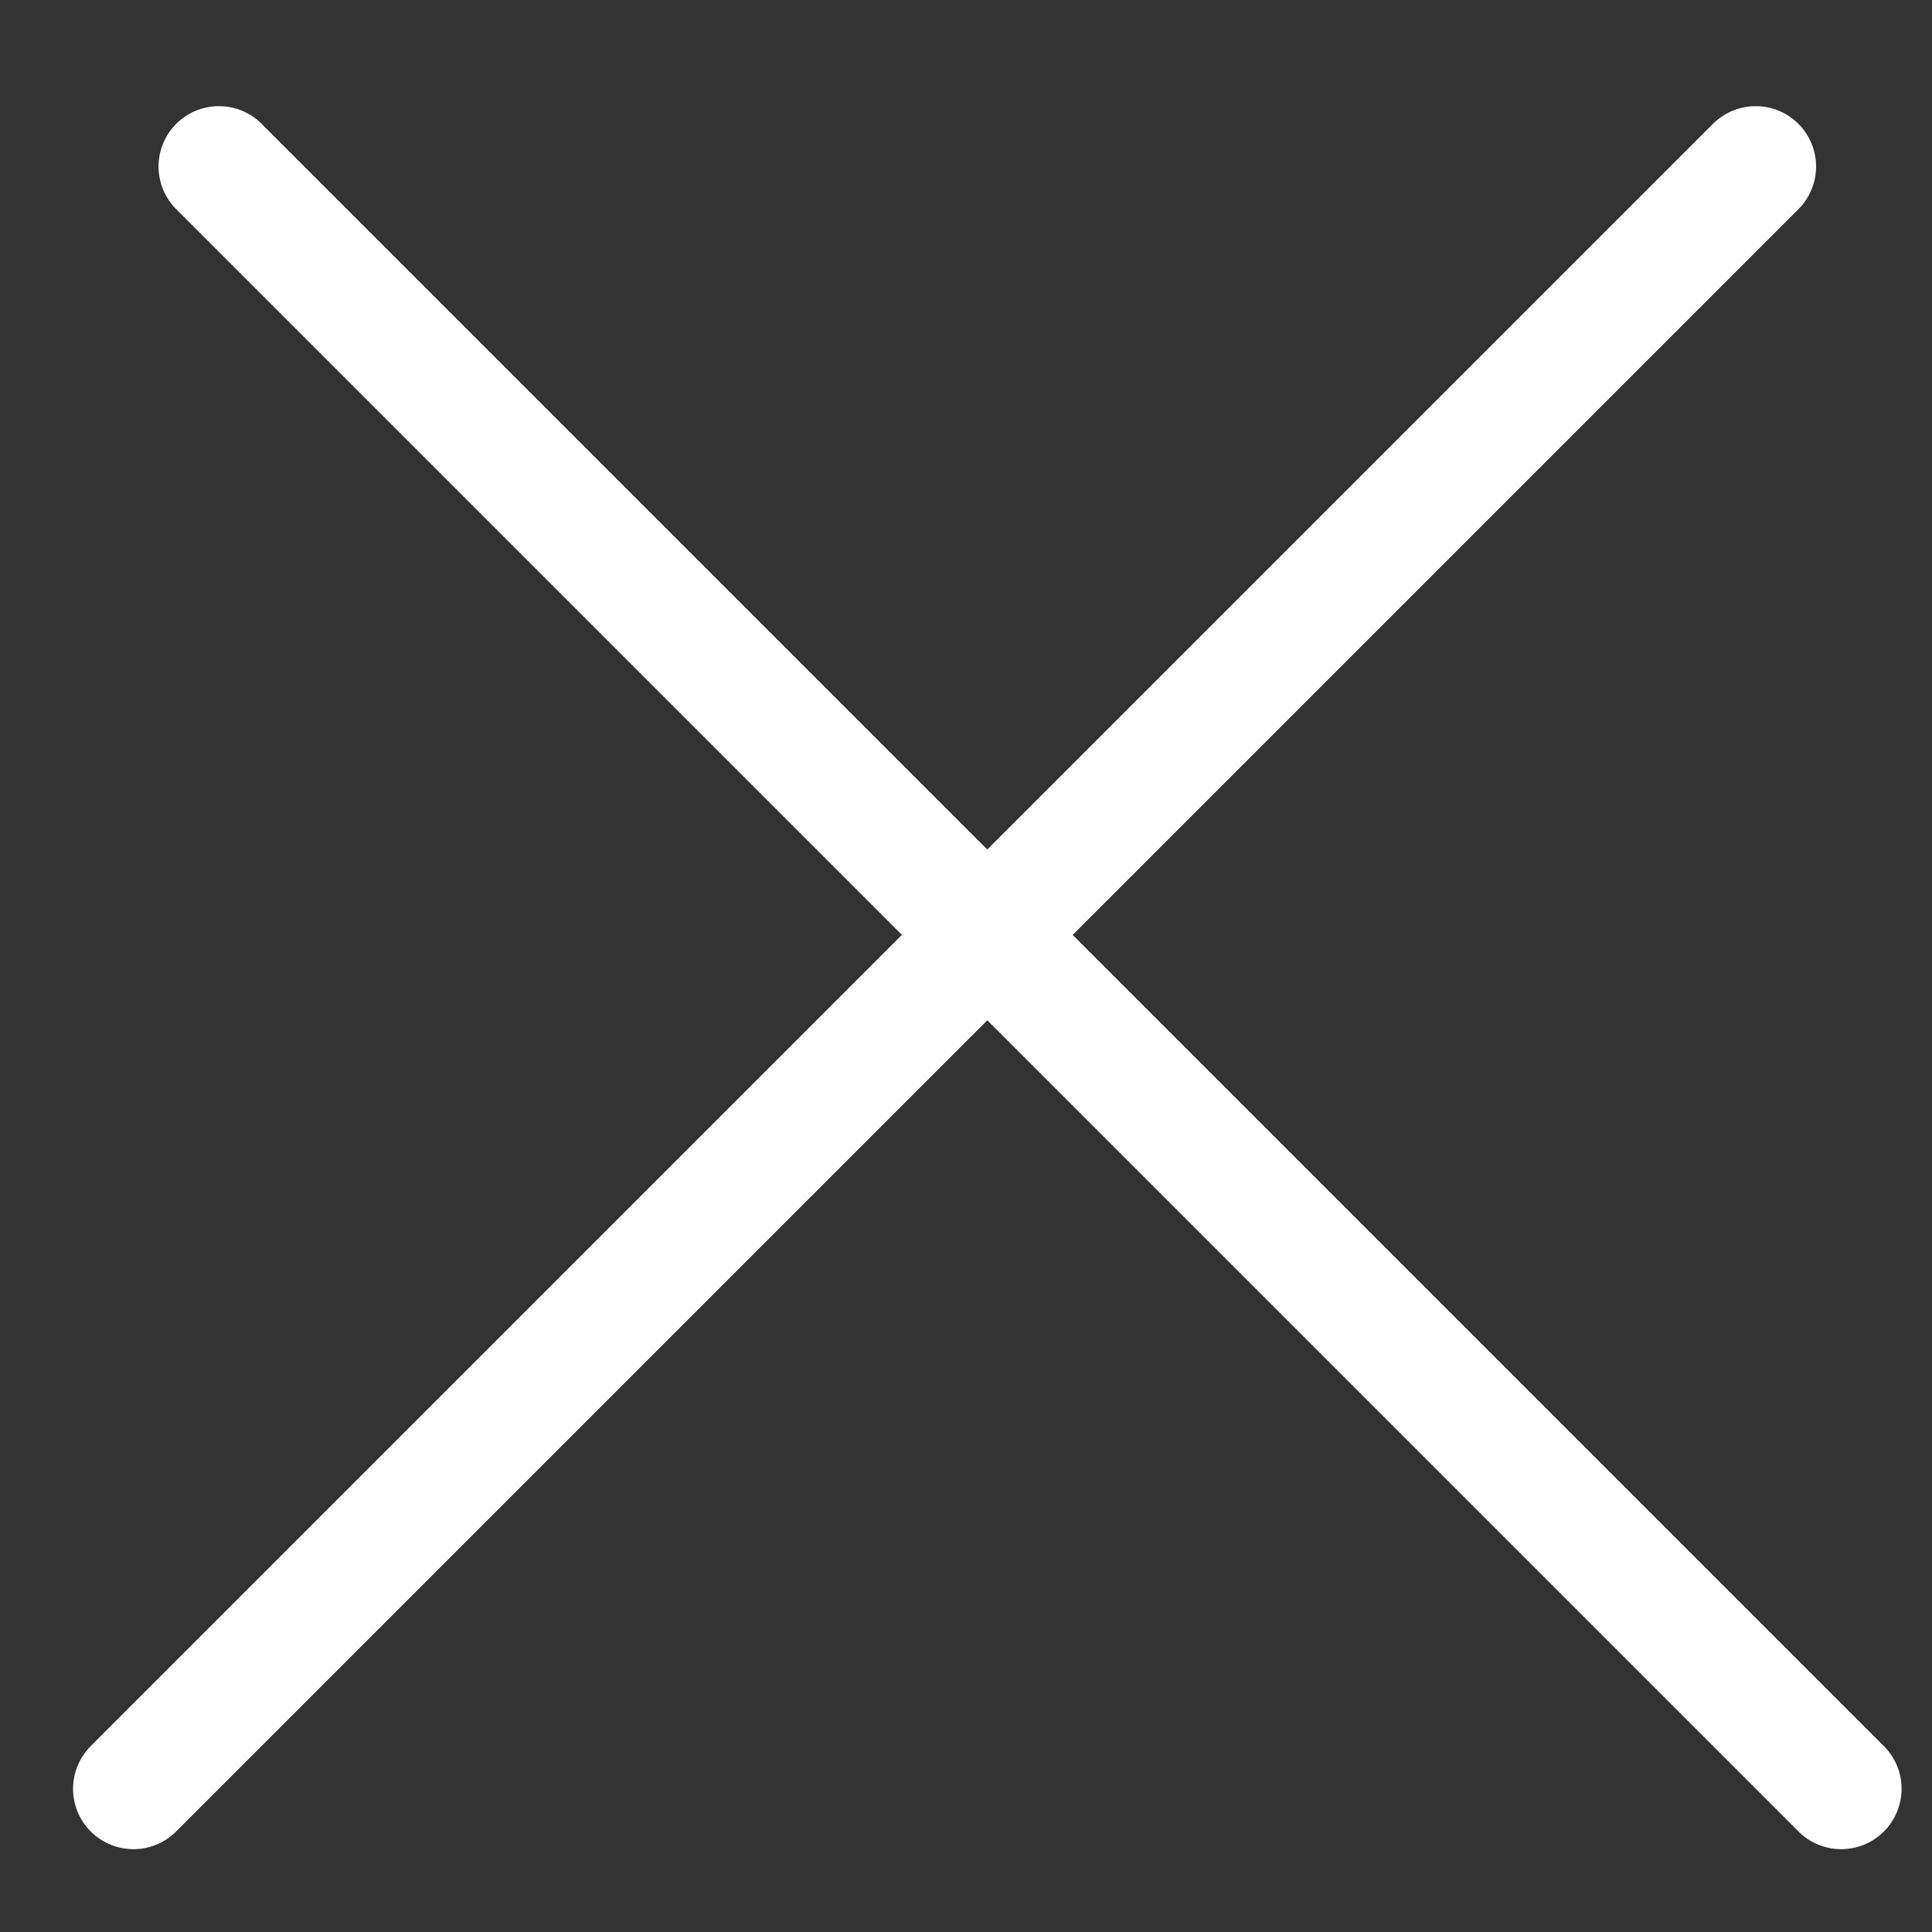
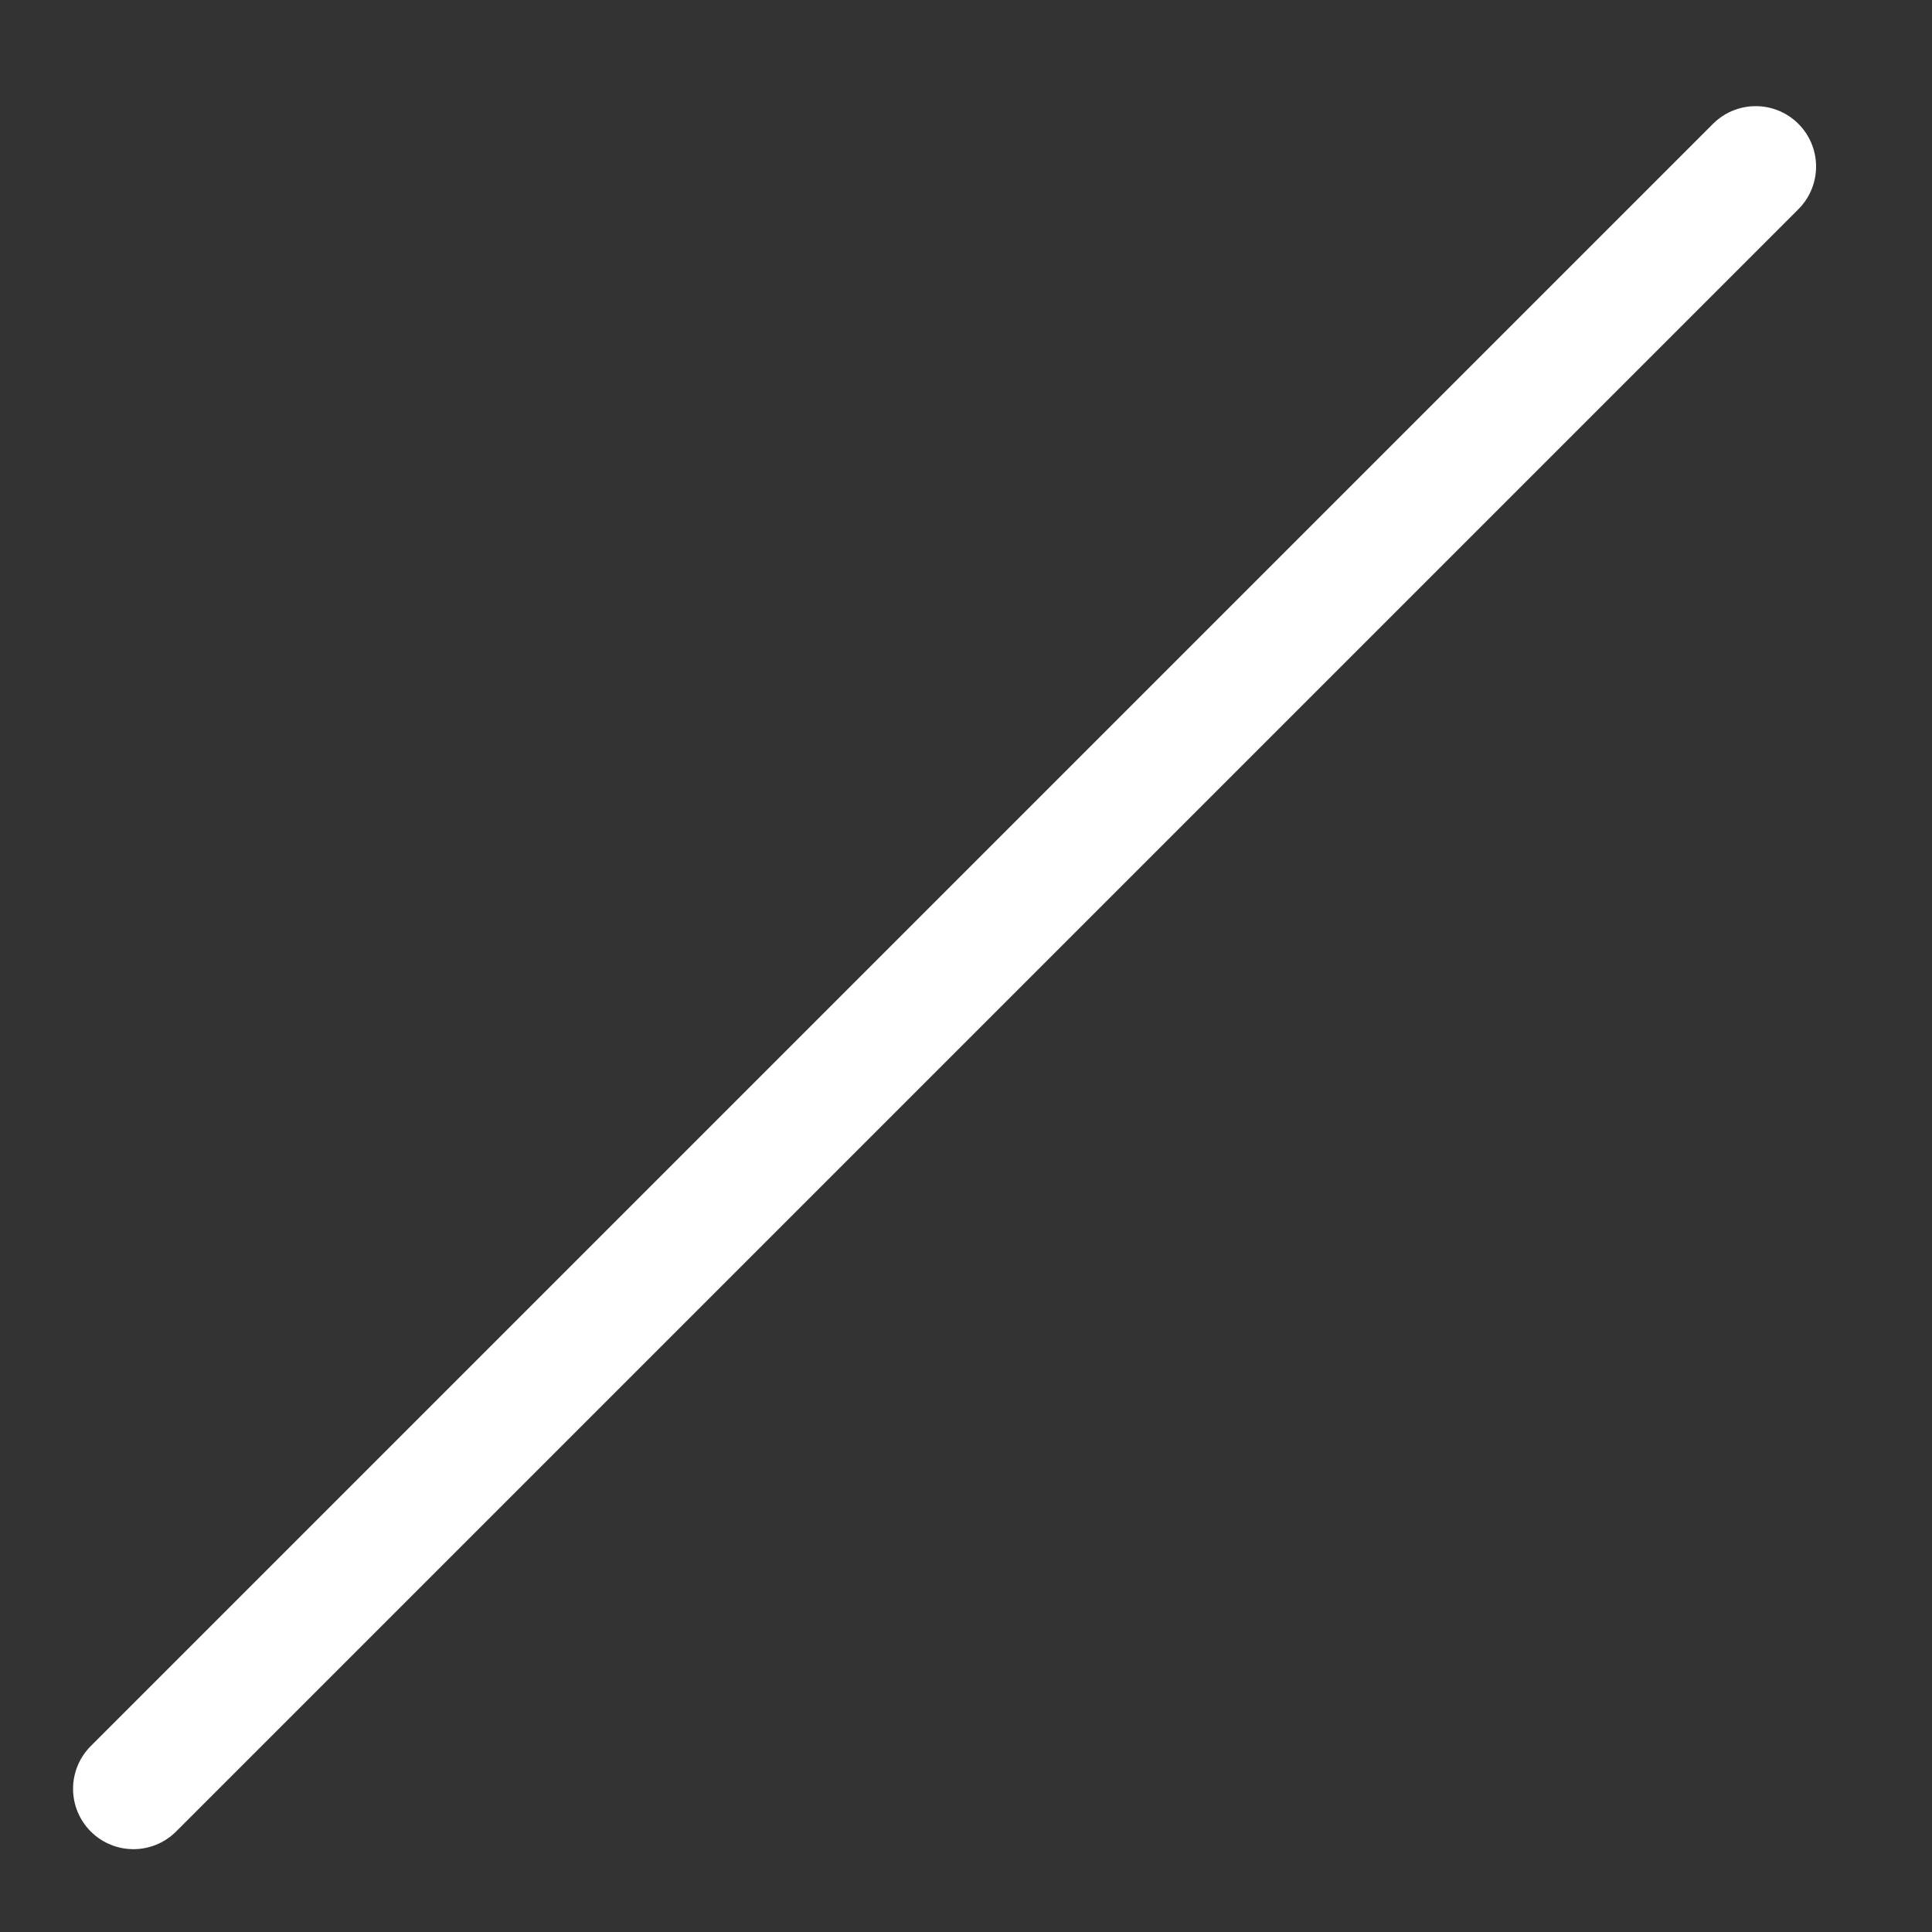
<svg xmlns="http://www.w3.org/2000/svg" width="16" height="16" viewBox="0 0 16 16" fill="none">
  <rect x="0" y="0" width="16" height="16" fill="#333333" stroke="none" />
-   <line x1="1.813" y1="1.379" x2="15.248" y2="14.814" stroke="white" stroke-linecap="round" />
  <line x1="1.105" y1="14.814" x2="14.54" y2="1.379" stroke="white" stroke-linecap="round" />
</svg>